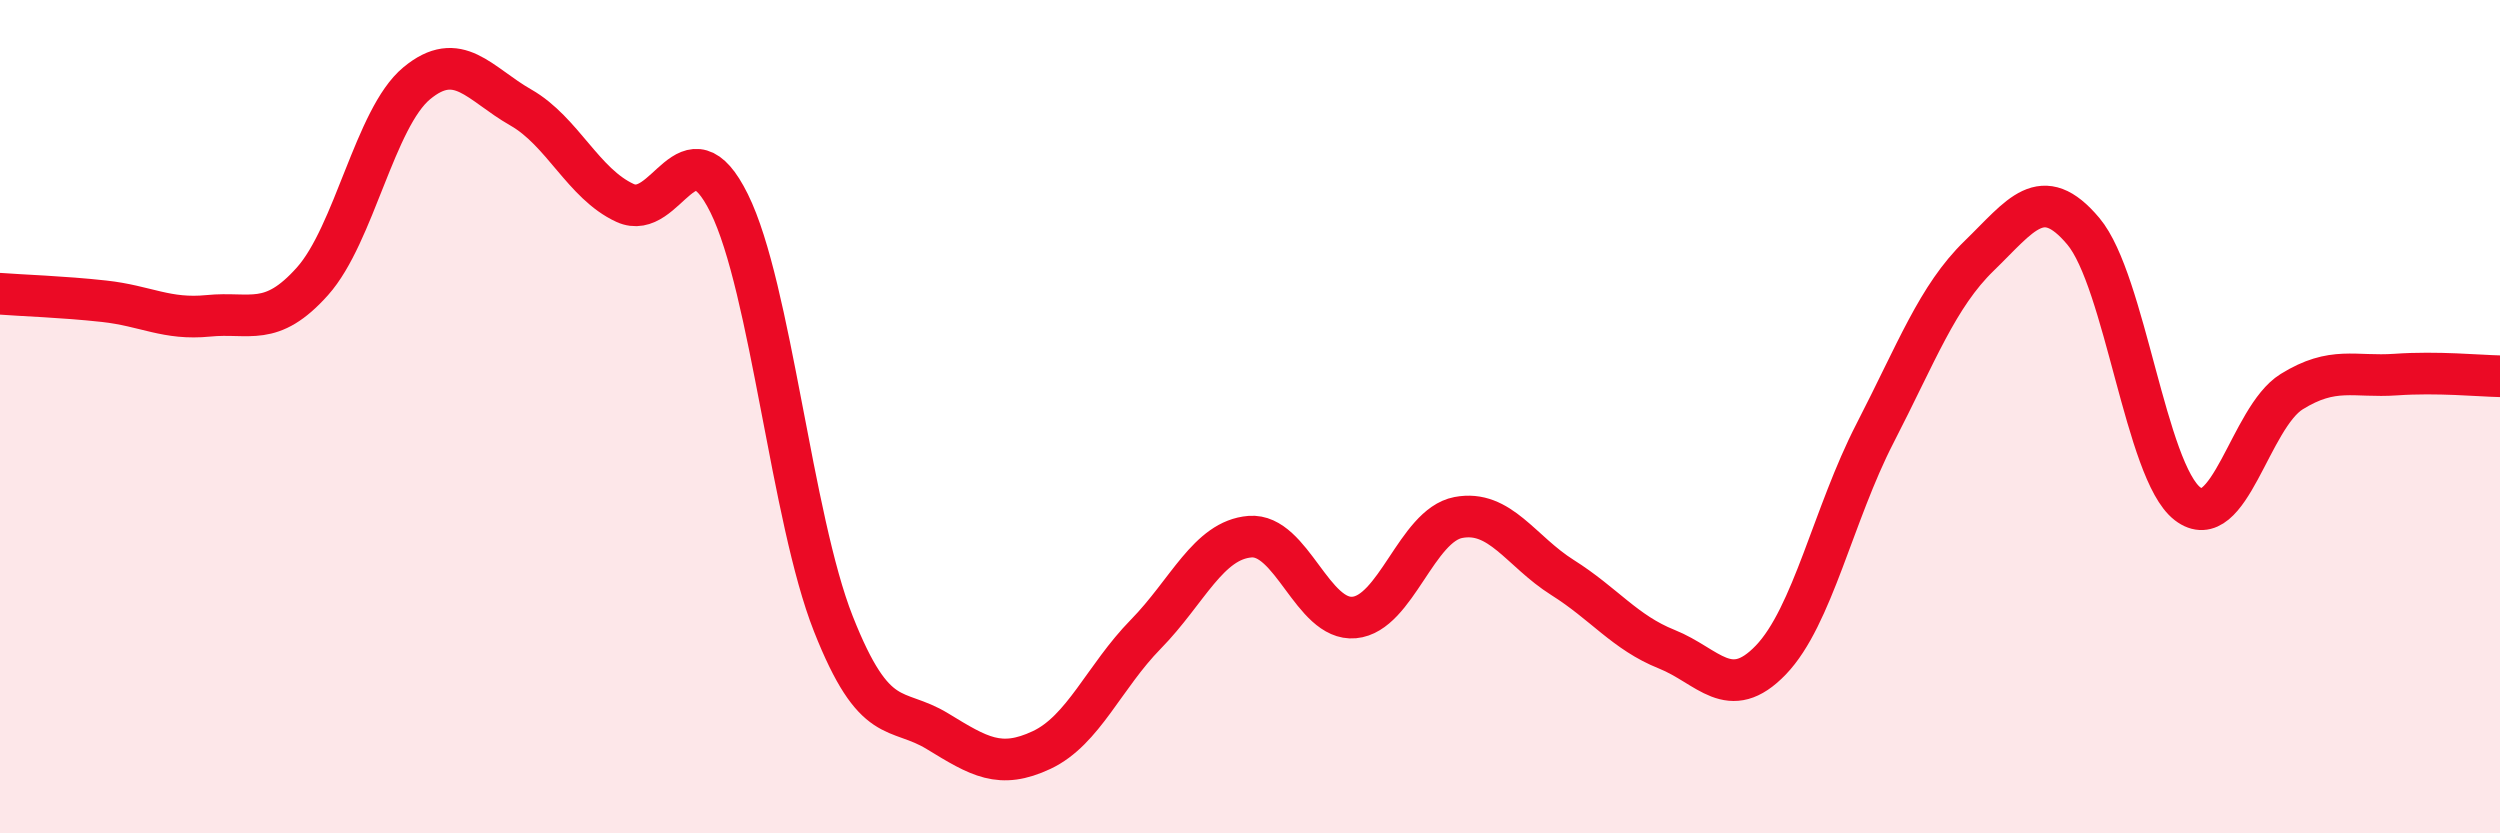
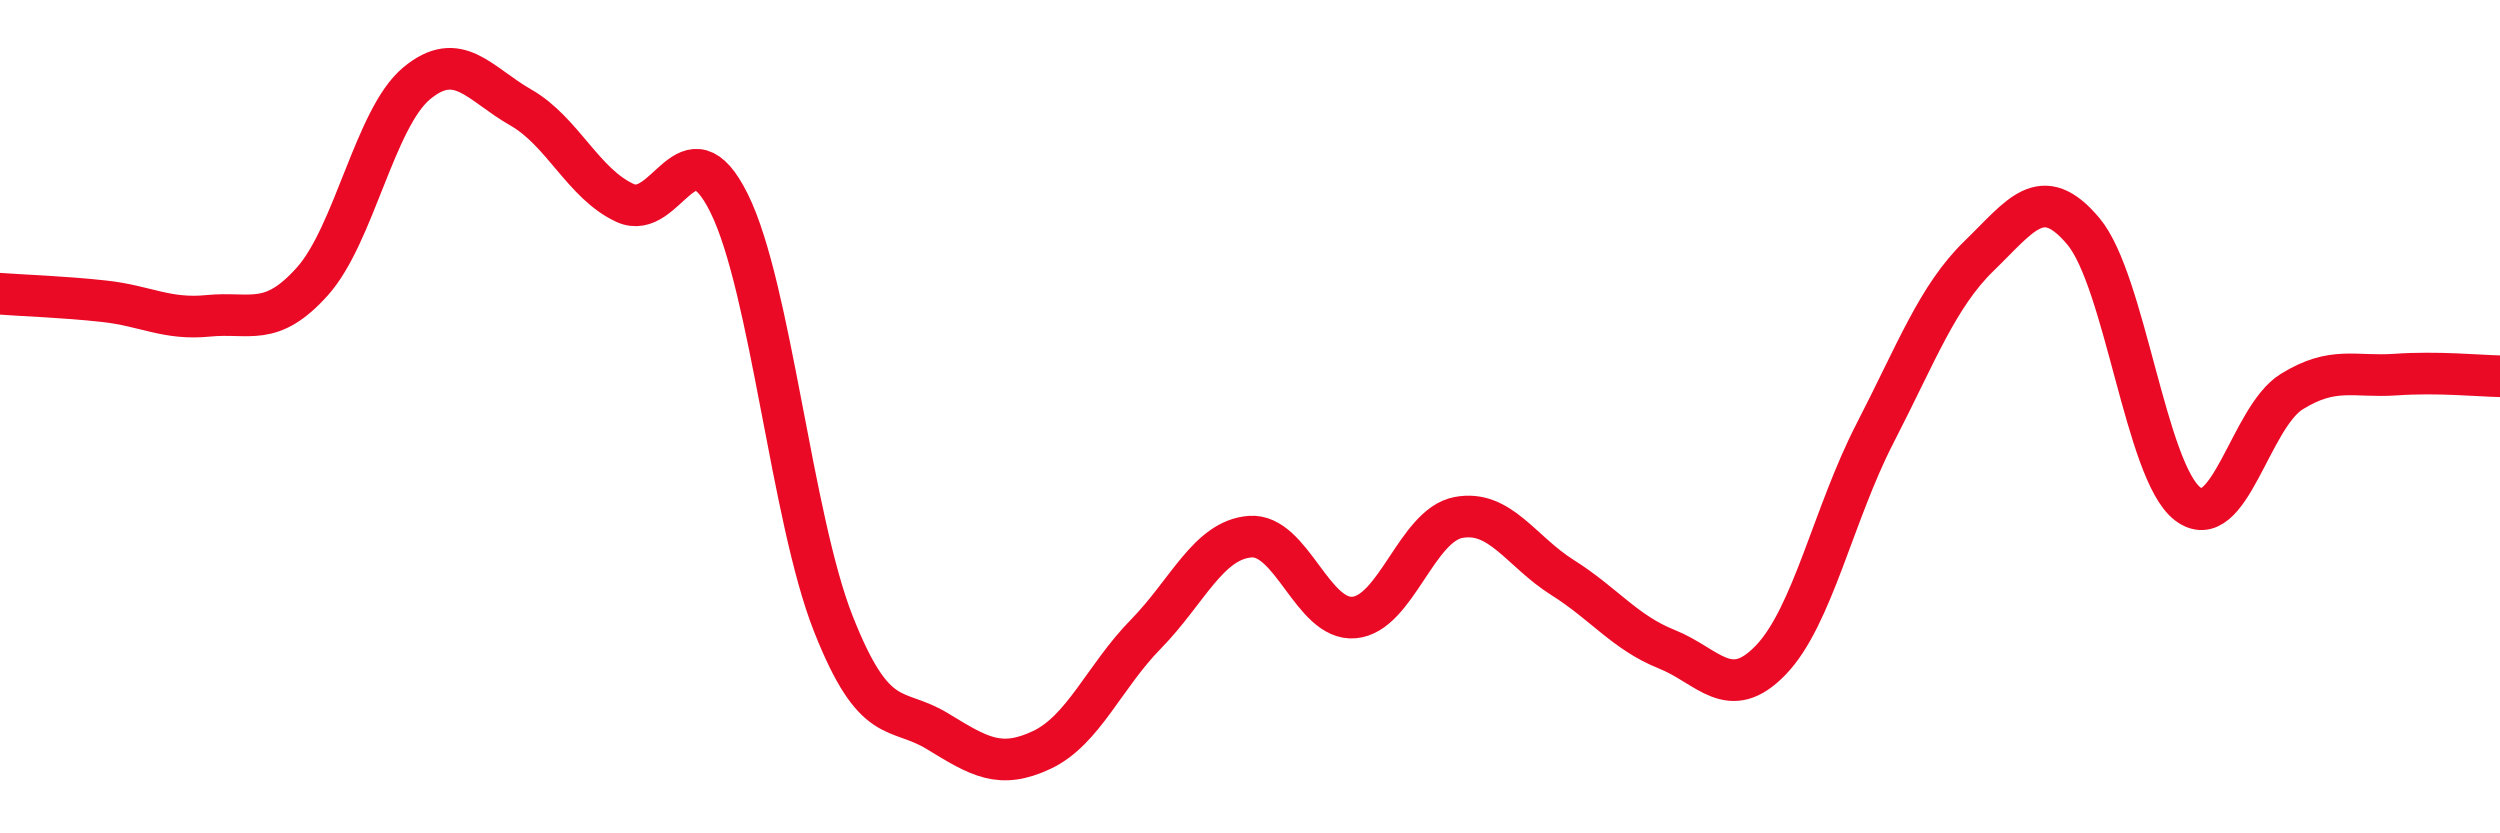
<svg xmlns="http://www.w3.org/2000/svg" width="60" height="20" viewBox="0 0 60 20">
-   <path d="M 0,7.05 C 0.5,7.09 1.5,7.12 2.5,7.23 C 3.5,7.34 4,7.68 5,7.58 C 6,7.48 6.5,7.87 7.5,6.75 C 8.5,5.63 9,2.83 10,2 C 11,1.17 11.5,2.01 12.5,2.58 C 13.5,3.15 14,4.41 15,4.87 C 16,5.33 16.5,2.86 17.5,4.88 C 18.5,6.9 19,12.44 20,14.97 C 21,17.5 21.5,16.94 22.5,17.55 C 23.5,18.16 24,18.47 25,18 C 26,17.53 26.5,16.24 27.5,15.22 C 28.5,14.2 29,12.96 30,12.88 C 31,12.8 31.5,14.91 32.5,14.82 C 33.5,14.73 34,12.61 35,12.42 C 36,12.23 36.5,13.23 37.5,13.86 C 38.5,14.49 39,15.18 40,15.58 C 41,15.98 41.5,16.88 42.5,15.84 C 43.5,14.8 44,12.34 45,10.4 C 46,8.46 46.5,7.11 47.5,6.14 C 48.5,5.17 49,4.36 50,5.55 C 51,6.74 51.5,11.32 52.5,12.09 C 53.5,12.86 54,10.02 55,9.4 C 56,8.78 56.5,9.06 57.5,8.99 C 58.5,8.92 59.5,9.02 60,9.03L60 20L0 20Z" fill="#EB0A25" opacity="0.1" stroke-linecap="round" stroke-linejoin="round" />
  <path d="M 0,7.05 C 0.5,7.09 1.5,7.12 2.5,7.23 C 3.5,7.34 4,7.68 5,7.58 C 6,7.48 6.5,7.87 7.5,6.75 C 8.5,5.63 9,2.83 10,2 C 11,1.17 11.5,2.01 12.5,2.58 C 13.5,3.15 14,4.41 15,4.87 C 16,5.33 16.5,2.86 17.5,4.88 C 18.5,6.9 19,12.44 20,14.97 C 21,17.5 21.5,16.94 22.5,17.55 C 23.5,18.16 24,18.47 25,18 C 26,17.53 26.5,16.24 27.5,15.22 C 28.5,14.2 29,12.96 30,12.88 C 31,12.8 31.5,14.91 32.5,14.82 C 33.5,14.73 34,12.61 35,12.42 C 36,12.23 36.5,13.23 37.5,13.86 C 38.5,14.49 39,15.18 40,15.58 C 41,15.98 41.5,16.88 42.5,15.84 C 43.5,14.8 44,12.34 45,10.4 C 46,8.46 46.5,7.11 47.5,6.14 C 48.5,5.17 49,4.36 50,5.55 C 51,6.74 51.5,11.32 52.5,12.09 C 53.5,12.86 54,10.02 55,9.4 C 56,8.78 56.5,9.06 57.5,8.99 C 58.5,8.92 59.5,9.02 60,9.03" stroke="#EB0A25" stroke-width="1" fill="none" stroke-linecap="round" stroke-linejoin="round" />
</svg>